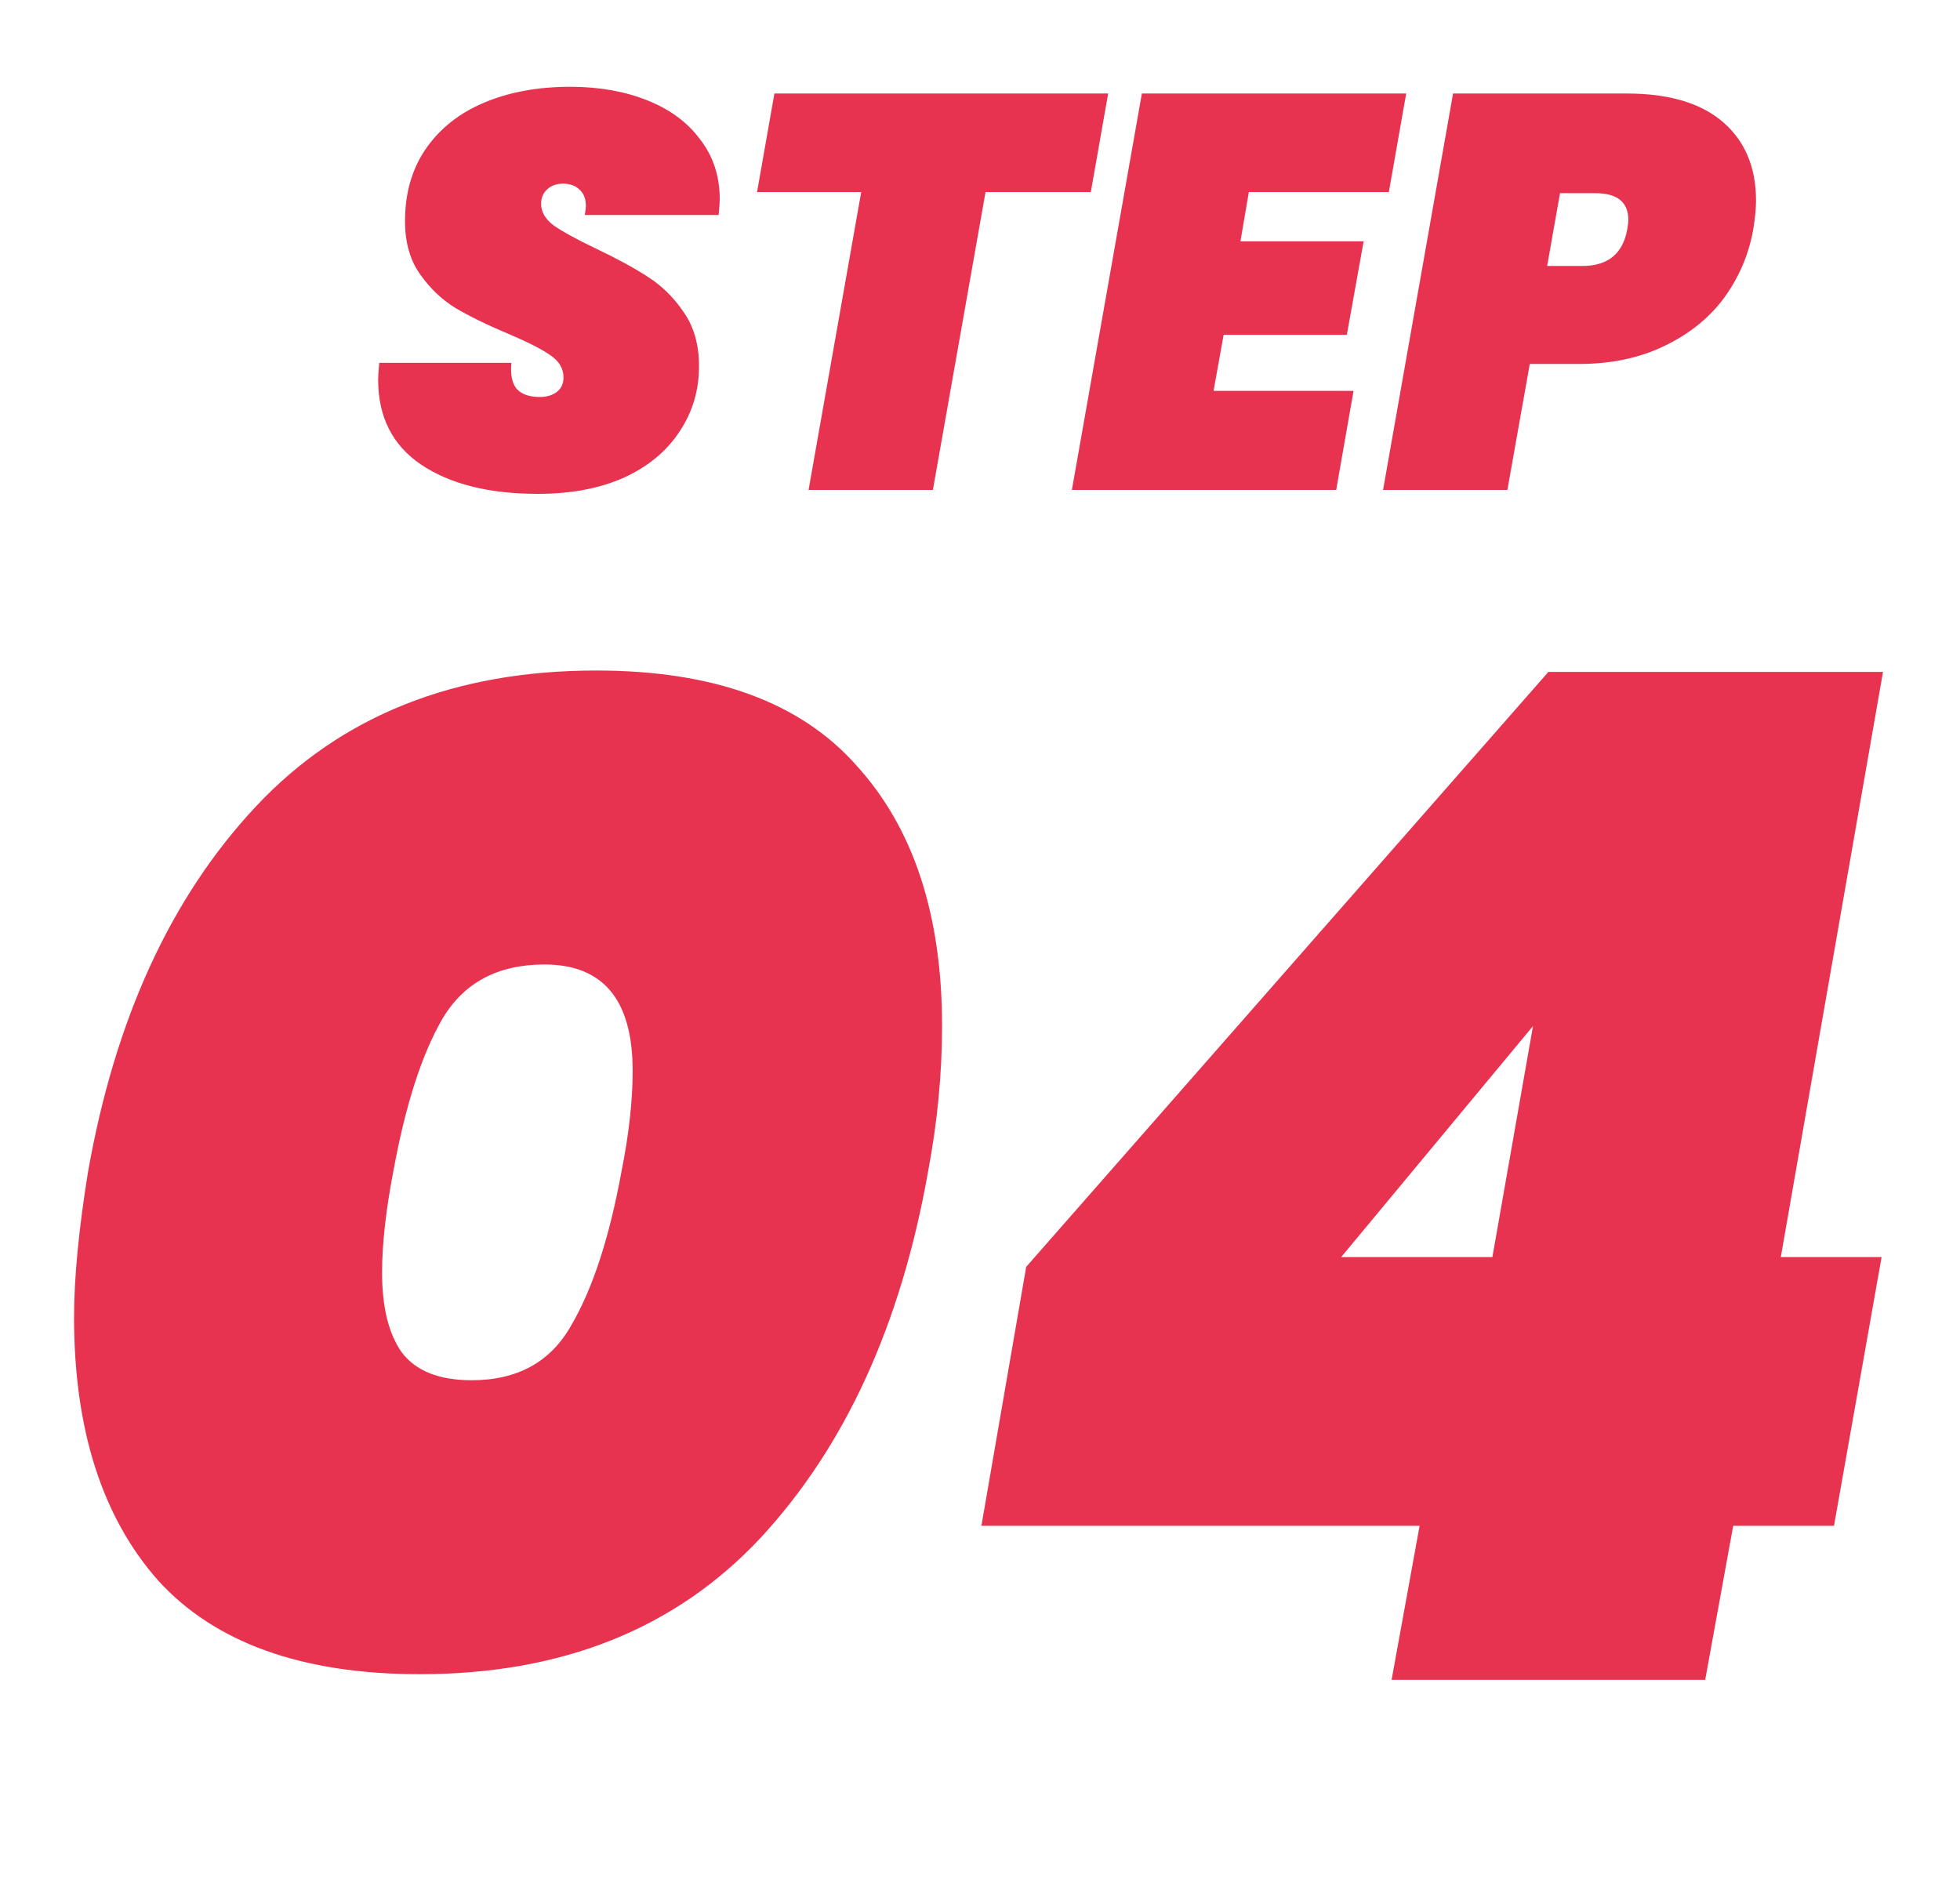
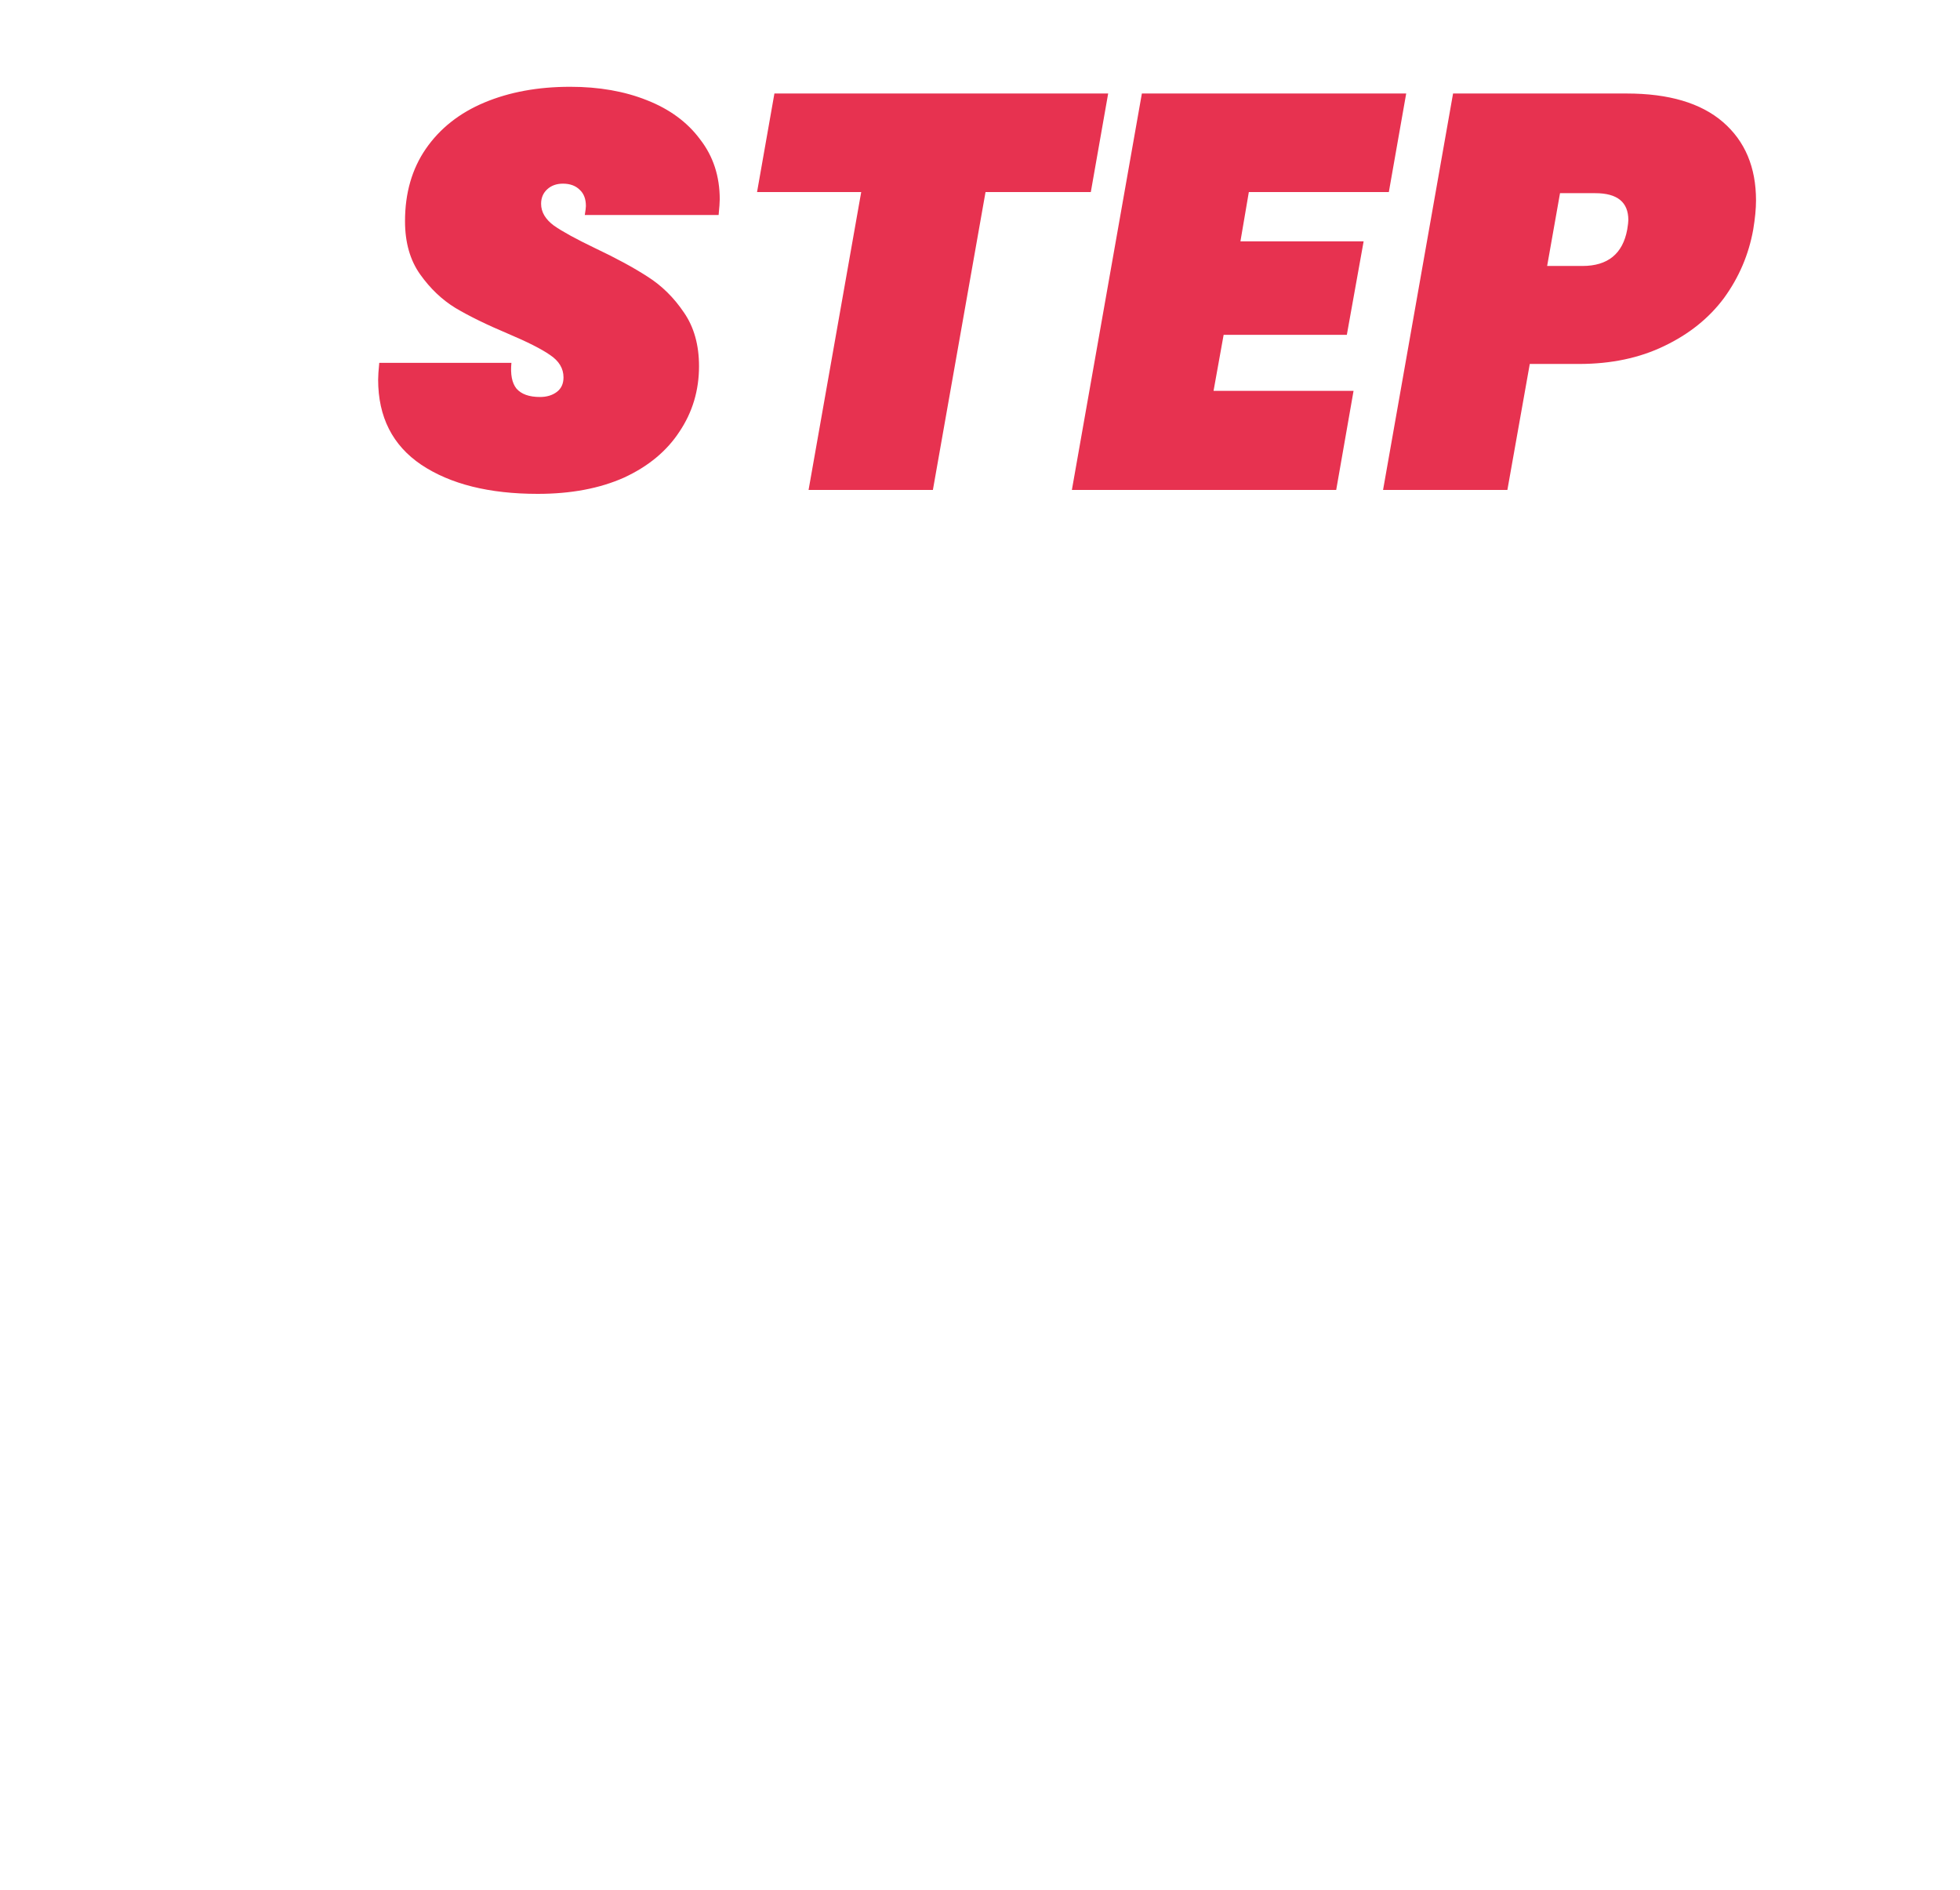
<svg xmlns="http://www.w3.org/2000/svg" width="56" height="54" viewBox="0 0 56 54" fill="none">
-   <path d="M2.516 33.48C3.289 29.107 4.889 25.627 7.316 23.04C9.742 20.453 12.982 19.16 17.036 19.16C20.396 19.16 22.876 20.067 24.476 21.88C26.102 23.667 26.916 26.147 26.916 29.32C26.916 30.68 26.782 32.067 26.516 33.48C25.742 37.853 24.142 41.347 21.716 43.96C19.289 46.547 16.049 47.84 11.996 47.84C8.636 47.84 6.142 46.947 4.516 45.16C2.916 43.347 2.116 40.84 2.116 37.64C2.116 36.52 2.249 35.133 2.516 33.48ZM17.756 33.48C17.969 32.413 18.076 31.453 18.076 30.6C18.076 28.573 17.236 27.56 15.556 27.56C14.222 27.56 13.249 28.08 12.636 29.12C12.049 30.133 11.582 31.587 11.236 33.48C11.022 34.6 10.916 35.56 10.916 36.36C10.916 37.347 11.102 38.107 11.476 38.64C11.876 39.173 12.542 39.44 13.476 39.44C14.782 39.44 15.729 38.92 16.316 37.88C16.929 36.84 17.409 35.373 17.756 33.48ZM28.04 43.6L29.32 36.2L44.24 19.2H53.8L50.88 35.92H53.76L52.4 43.6H49.52L48.72 48H39.76L40.56 43.6H28.04ZM43.8 29.32L38.32 35.92H42.64L43.8 29.32Z" fill="#E73250" />
-   <path d="M15.364 14.112C13.977 14.112 12.868 13.835 12.036 13.28C11.215 12.725 10.804 11.915 10.804 10.848C10.804 10.741 10.815 10.581 10.836 10.368H14.612C14.58 10.699 14.628 10.944 14.756 11.104C14.895 11.264 15.119 11.344 15.428 11.344C15.62 11.344 15.78 11.296 15.908 11.2C16.036 11.104 16.1 10.965 16.1 10.784C16.1 10.528 15.972 10.315 15.716 10.144C15.471 9.973 15.071 9.771 14.516 9.536C13.908 9.28 13.407 9.035 13.012 8.8C12.628 8.565 12.292 8.245 12.004 7.84C11.716 7.435 11.572 6.928 11.572 6.32C11.572 5.52 11.769 4.832 12.164 4.256C12.569 3.669 13.129 3.227 13.844 2.928C14.559 2.629 15.375 2.48 16.292 2.48C17.113 2.48 17.844 2.608 18.484 2.864C19.135 3.12 19.641 3.493 20.004 3.984C20.377 4.464 20.564 5.035 20.564 5.696C20.564 5.781 20.553 5.931 20.532 6.144H16.708C16.729 6.016 16.74 5.931 16.74 5.888C16.74 5.685 16.681 5.531 16.564 5.424C16.447 5.307 16.287 5.248 16.084 5.248C15.903 5.248 15.753 5.301 15.636 5.408C15.519 5.515 15.46 5.653 15.46 5.824C15.46 6.059 15.583 6.267 15.828 6.448C16.073 6.619 16.463 6.832 16.996 7.088C17.604 7.376 18.105 7.648 18.5 7.904C18.905 8.16 19.252 8.501 19.54 8.928C19.828 9.344 19.972 9.856 19.972 10.464C19.972 11.157 19.785 11.781 19.412 12.336C19.049 12.891 18.521 13.328 17.828 13.648C17.135 13.957 16.313 14.112 15.364 14.112ZM31.662 2.672L31.166 5.488H28.158L26.654 14H23.102L24.606 5.488H21.63L22.126 2.672H31.662ZM35.681 5.488L35.441 6.896H38.961L38.481 9.568H34.961L34.673 11.168H38.673L38.177 14H30.625L32.625 2.672H40.177L39.681 5.488H35.681ZM50.092 6.56C49.964 7.275 49.686 7.925 49.26 8.512C48.833 9.088 48.262 9.547 47.548 9.888C46.844 10.229 46.033 10.4 45.116 10.4H43.708L43.068 14H39.516L41.516 2.672H46.476C47.681 2.672 48.598 2.944 49.228 3.488C49.857 4.032 50.172 4.779 50.172 5.728C50.172 5.963 50.145 6.24 50.092 6.56ZM45.212 7.6C45.937 7.6 46.364 7.253 46.492 6.56C46.513 6.432 46.524 6.341 46.524 6.288C46.524 5.776 46.209 5.52 45.58 5.52H44.572L44.204 7.6H45.212Z" fill="#E73250" />
+   <path d="M15.364 14.112C13.977 14.112 12.868 13.835 12.036 13.28C11.215 12.725 10.804 11.915 10.804 10.848C10.804 10.741 10.815 10.581 10.836 10.368H14.612C14.58 10.699 14.628 10.944 14.756 11.104C14.895 11.264 15.119 11.344 15.428 11.344C15.62 11.344 15.78 11.296 15.908 11.2C16.036 11.104 16.1 10.965 16.1 10.784C16.1 10.528 15.972 10.315 15.716 10.144C15.471 9.973 15.071 9.771 14.516 9.536C13.908 9.28 13.407 9.035 13.012 8.8C12.628 8.565 12.292 8.245 12.004 7.84C11.716 7.435 11.572 6.928 11.572 6.32C11.572 5.52 11.769 4.832 12.164 4.256C12.569 3.669 13.129 3.227 13.844 2.928C14.559 2.629 15.375 2.48 16.292 2.48C17.113 2.48 17.844 2.608 18.484 2.864C19.135 3.12 19.641 3.493 20.004 3.984C20.377 4.464 20.564 5.035 20.564 5.696C20.564 5.781 20.553 5.931 20.532 6.144H16.708C16.729 6.016 16.74 5.931 16.74 5.888C16.74 5.685 16.681 5.531 16.564 5.424C16.447 5.307 16.287 5.248 16.084 5.248C15.903 5.248 15.753 5.301 15.636 5.408C15.519 5.515 15.46 5.653 15.46 5.824C15.46 6.059 15.583 6.267 15.828 6.448C16.073 6.619 16.463 6.832 16.996 7.088C17.604 7.376 18.105 7.648 18.5 7.904C18.905 8.16 19.252 8.501 19.54 8.928C19.828 9.344 19.972 9.856 19.972 10.464C19.972 11.157 19.785 11.781 19.412 12.336C19.049 12.891 18.521 13.328 17.828 13.648C17.135 13.957 16.313 14.112 15.364 14.112ZM31.662 2.672L31.166 5.488H28.158L26.654 14H23.102L24.606 5.488H21.63L22.126 2.672H31.662ZM35.681 5.488L35.441 6.896H38.961L38.481 9.568H34.961L34.673 11.168H38.673L38.177 14H30.625L32.625 2.672H40.177L39.681 5.488H35.681ZM50.092 6.56C49.964 7.275 49.686 7.925 49.26 8.512C48.833 9.088 48.262 9.547 47.548 9.888C46.844 10.229 46.033 10.4 45.116 10.4H43.708L43.068 14H39.516L41.516 2.672H46.476C47.681 2.672 48.598 2.944 49.228 3.488C49.857 4.032 50.172 4.779 50.172 5.728C50.172 5.963 50.145 6.24 50.092 6.56ZM45.212 7.6C45.937 7.6 46.364 7.253 46.492 6.56C46.513 6.432 46.524 6.341 46.524 6.288C46.524 5.776 46.209 5.52 45.58 5.52H44.572L44.204 7.6H45.212" fill="#E73250" />
</svg>